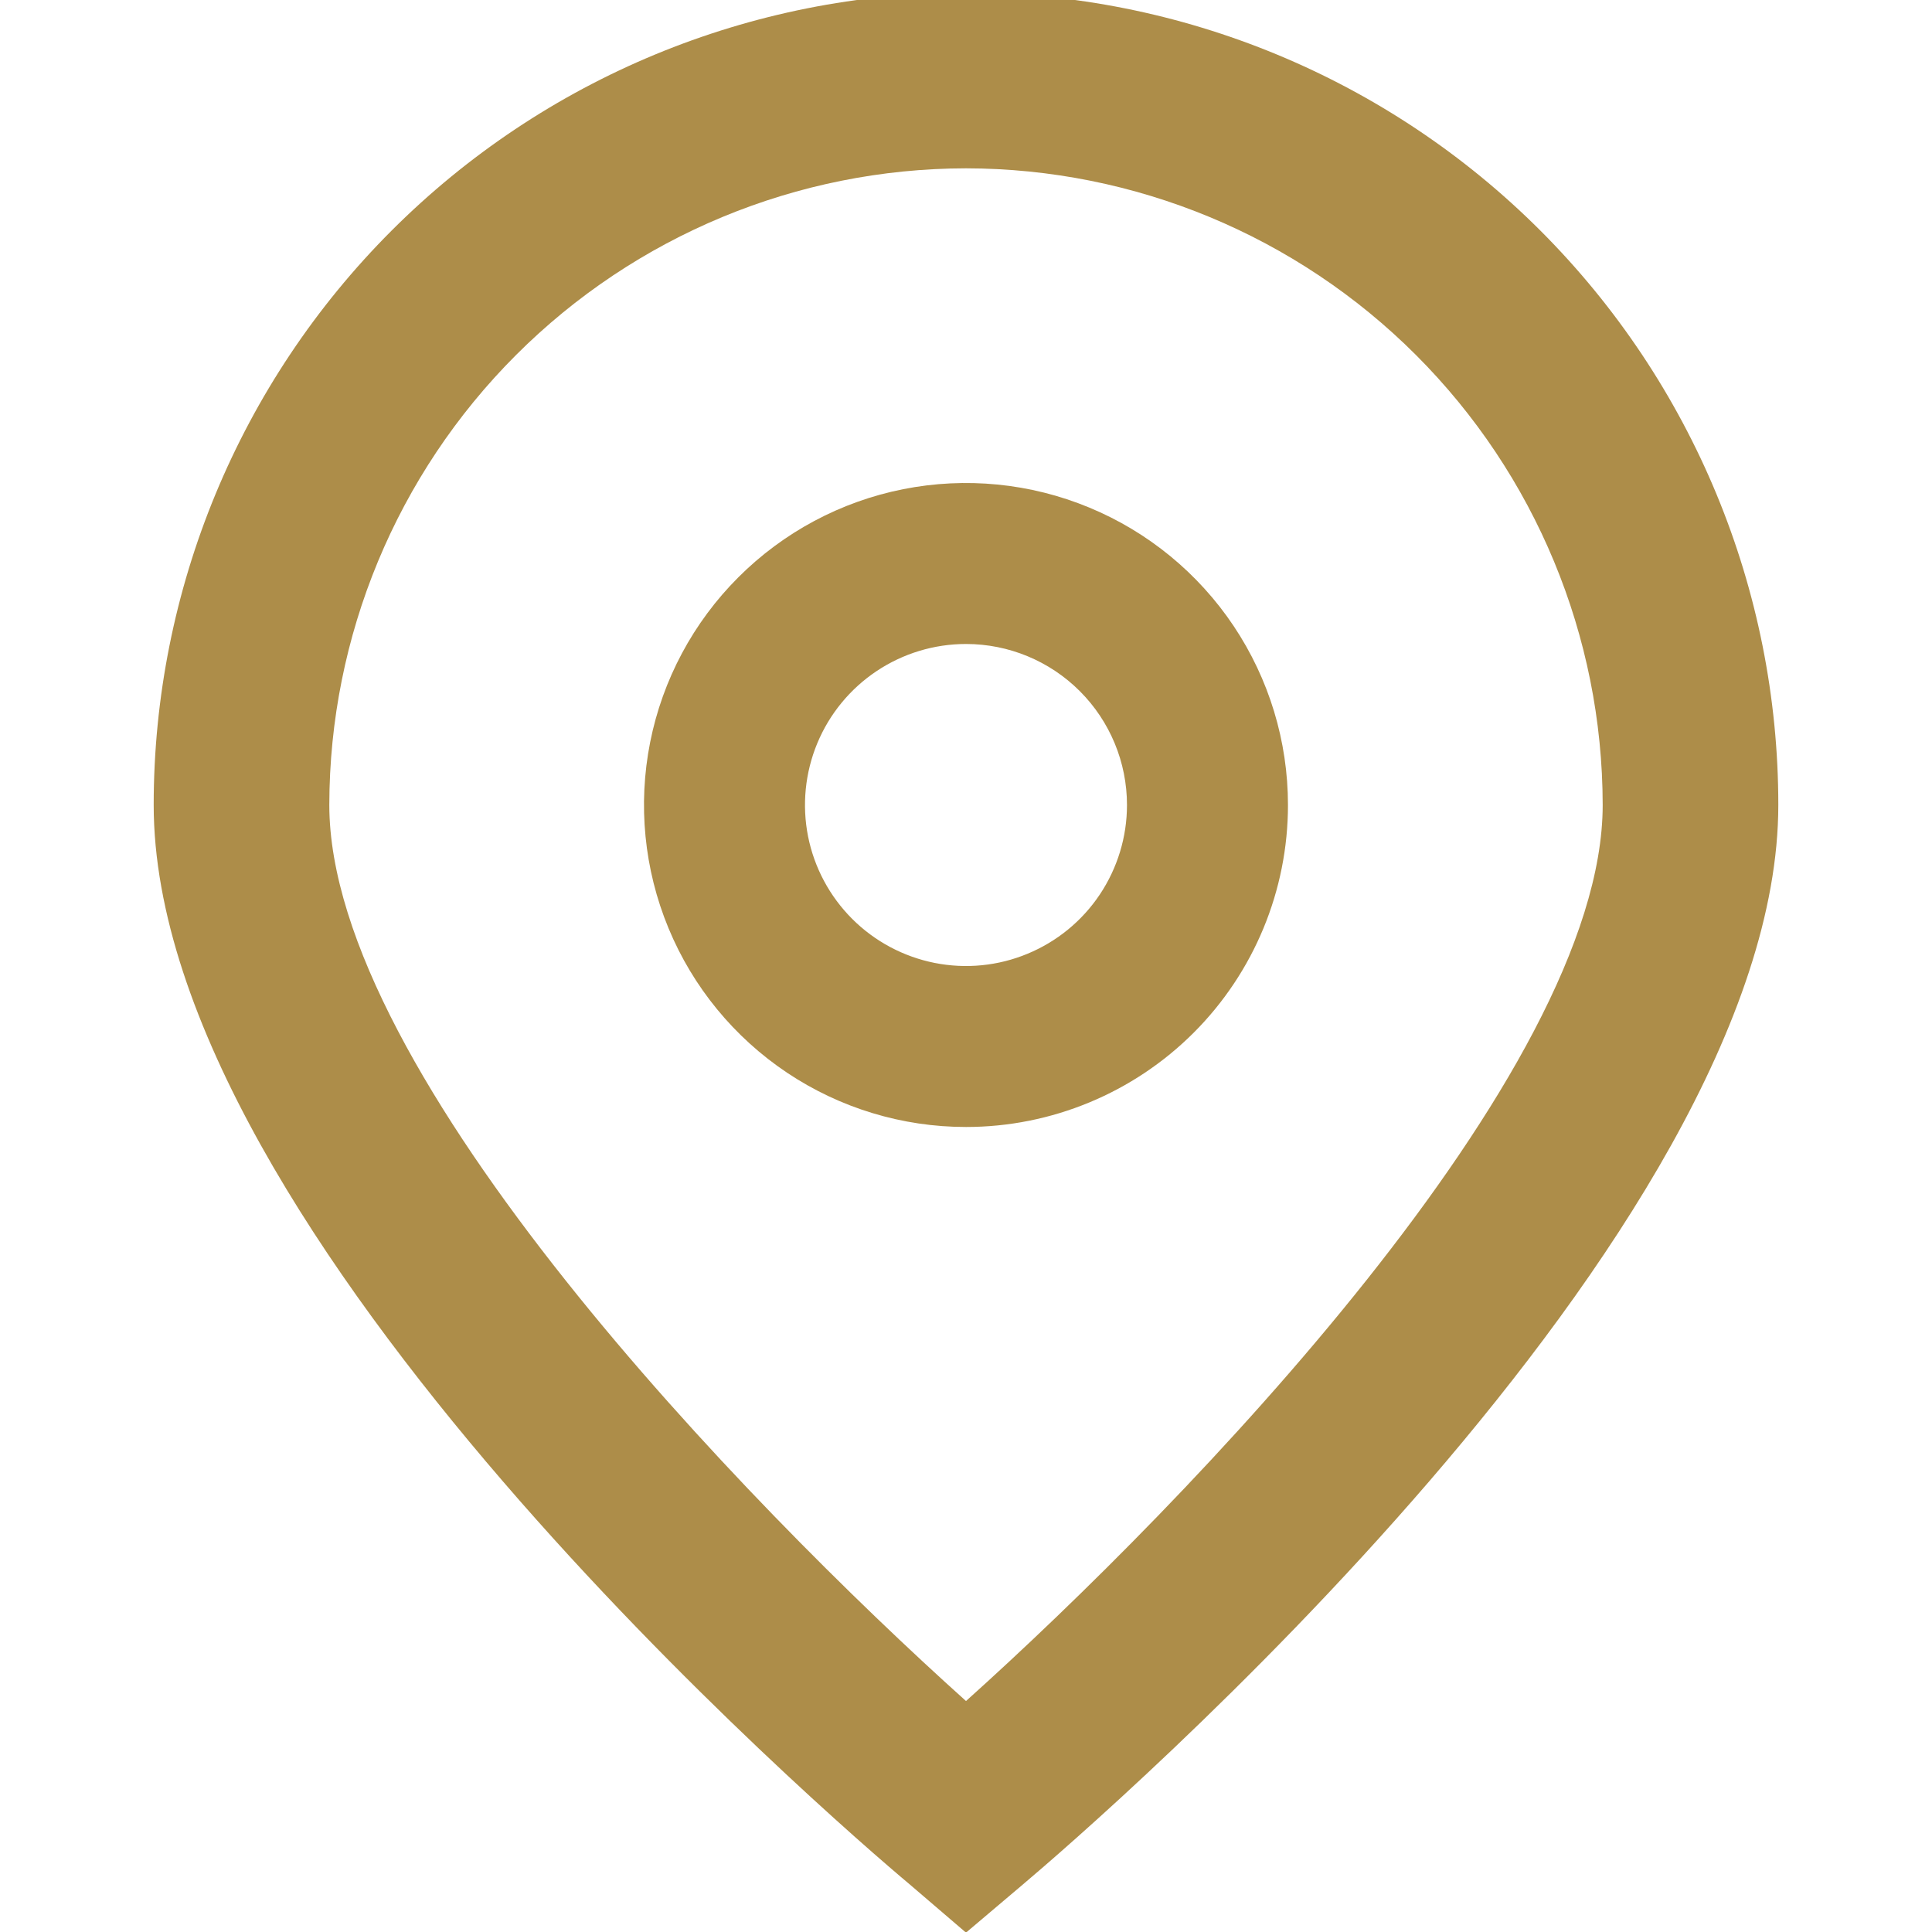
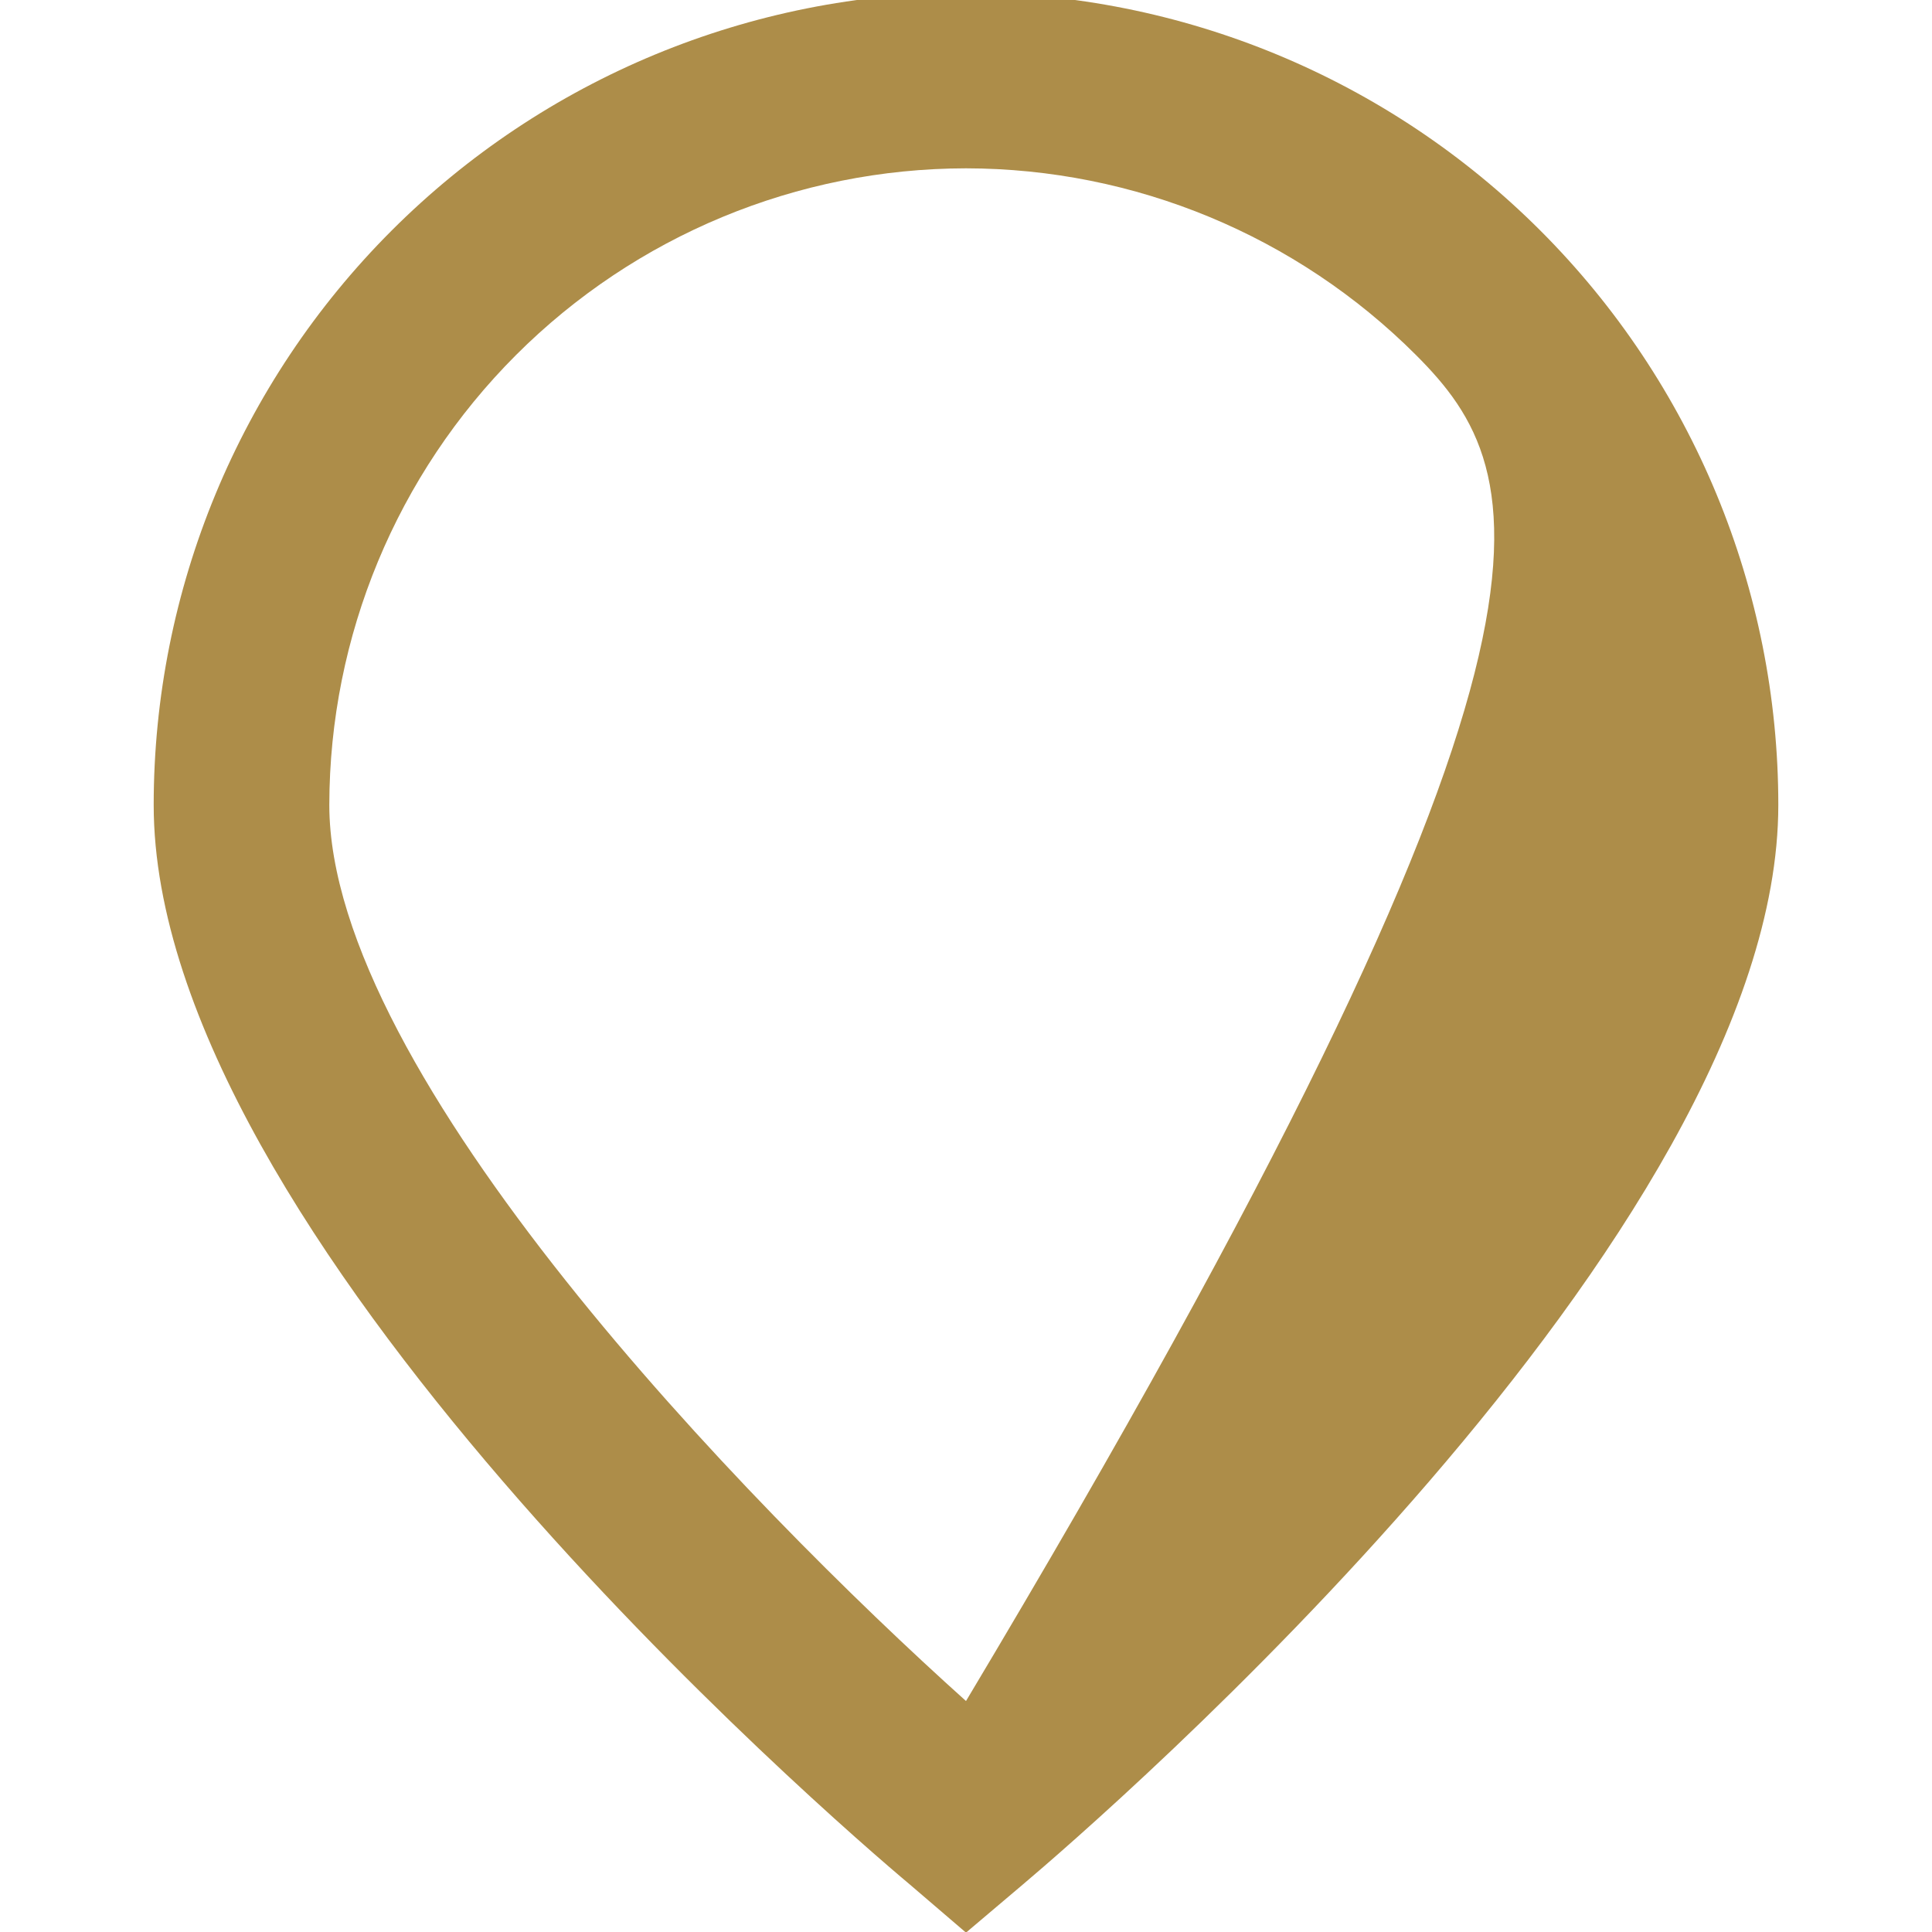
<svg xmlns="http://www.w3.org/2000/svg" width="40" height="40" viewBox="0 0 40 40" fill="none">
  <g clip-path="url(#clip0_148_2792)">
-     <path d="M20 40.013L18.833 39.013C17.225 37.666 3.182 25.538 3.182 16.666C3.182 12.206 4.954 7.928 8.108 4.774C11.262 1.62 15.54 -0.152 20 -0.152C24.46 -0.152 28.738 1.62 31.892 4.774C35.046 7.928 36.818 12.206 36.818 16.666C36.818 25.538 22.775 37.666 21.173 39.02L20 40.013ZM20 3.485C16.505 3.489 13.155 4.879 10.684 7.35C8.212 9.821 6.822 13.172 6.818 16.666C6.818 22.24 15.458 31.143 20 35.218C24.542 31.142 33.182 22.233 33.182 16.666C33.178 13.172 31.788 9.821 29.316 7.35C26.845 4.879 23.495 3.489 20 3.485Z" fill="#ad8d49" />
-     <path d="M20 23.333C18.681 23.333 17.392 22.942 16.296 22.21C15.2 21.477 14.345 20.436 13.841 19.218C13.336 18 13.204 16.659 13.461 15.366C13.718 14.073 14.353 12.885 15.286 11.953C16.218 11.02 17.406 10.385 18.699 10.128C19.992 9.871 21.333 10.003 22.551 10.508C23.769 11.012 24.81 11.867 25.543 12.963C26.275 14.059 26.666 15.348 26.666 16.667C26.666 18.435 25.964 20.131 24.714 21.381C23.463 22.631 21.768 23.333 20 23.333ZM20 13.333C19.34 13.333 18.696 13.529 18.148 13.895C17.6 14.261 17.172 14.782 16.92 15.391C16.668 16 16.602 16.67 16.73 17.317C16.859 17.964 17.177 18.558 17.643 19.024C18.109 19.49 18.703 19.807 19.349 19.936C19.996 20.065 20.666 19.999 21.275 19.746C21.884 19.494 22.405 19.067 22.771 18.519C23.137 17.97 23.333 17.326 23.333 16.667C23.333 15.783 22.982 14.935 22.357 14.31C21.732 13.684 20.884 13.333 20 13.333Z" fill="#ad8d49" />
+     <path d="M20 40.013L18.833 39.013C17.225 37.666 3.182 25.538 3.182 16.666C3.182 12.206 4.954 7.928 8.108 4.774C11.262 1.62 15.54 -0.152 20 -0.152C24.46 -0.152 28.738 1.62 31.892 4.774C35.046 7.928 36.818 12.206 36.818 16.666C36.818 25.538 22.775 37.666 21.173 39.02L20 40.013ZM20 3.485C16.505 3.489 13.155 4.879 10.684 7.35C8.212 9.821 6.822 13.172 6.818 16.666C6.818 22.24 15.458 31.143 20 35.218C33.178 13.172 31.788 9.821 29.316 7.35C26.845 4.879 23.495 3.489 20 3.485Z" fill="#ad8d49" />
  </g>
  <defs>
    <clipPath id="clip0_148_2792">
      <rect width="40" height="40" fill="white" />
    </clipPath>
  </defs>
</svg>